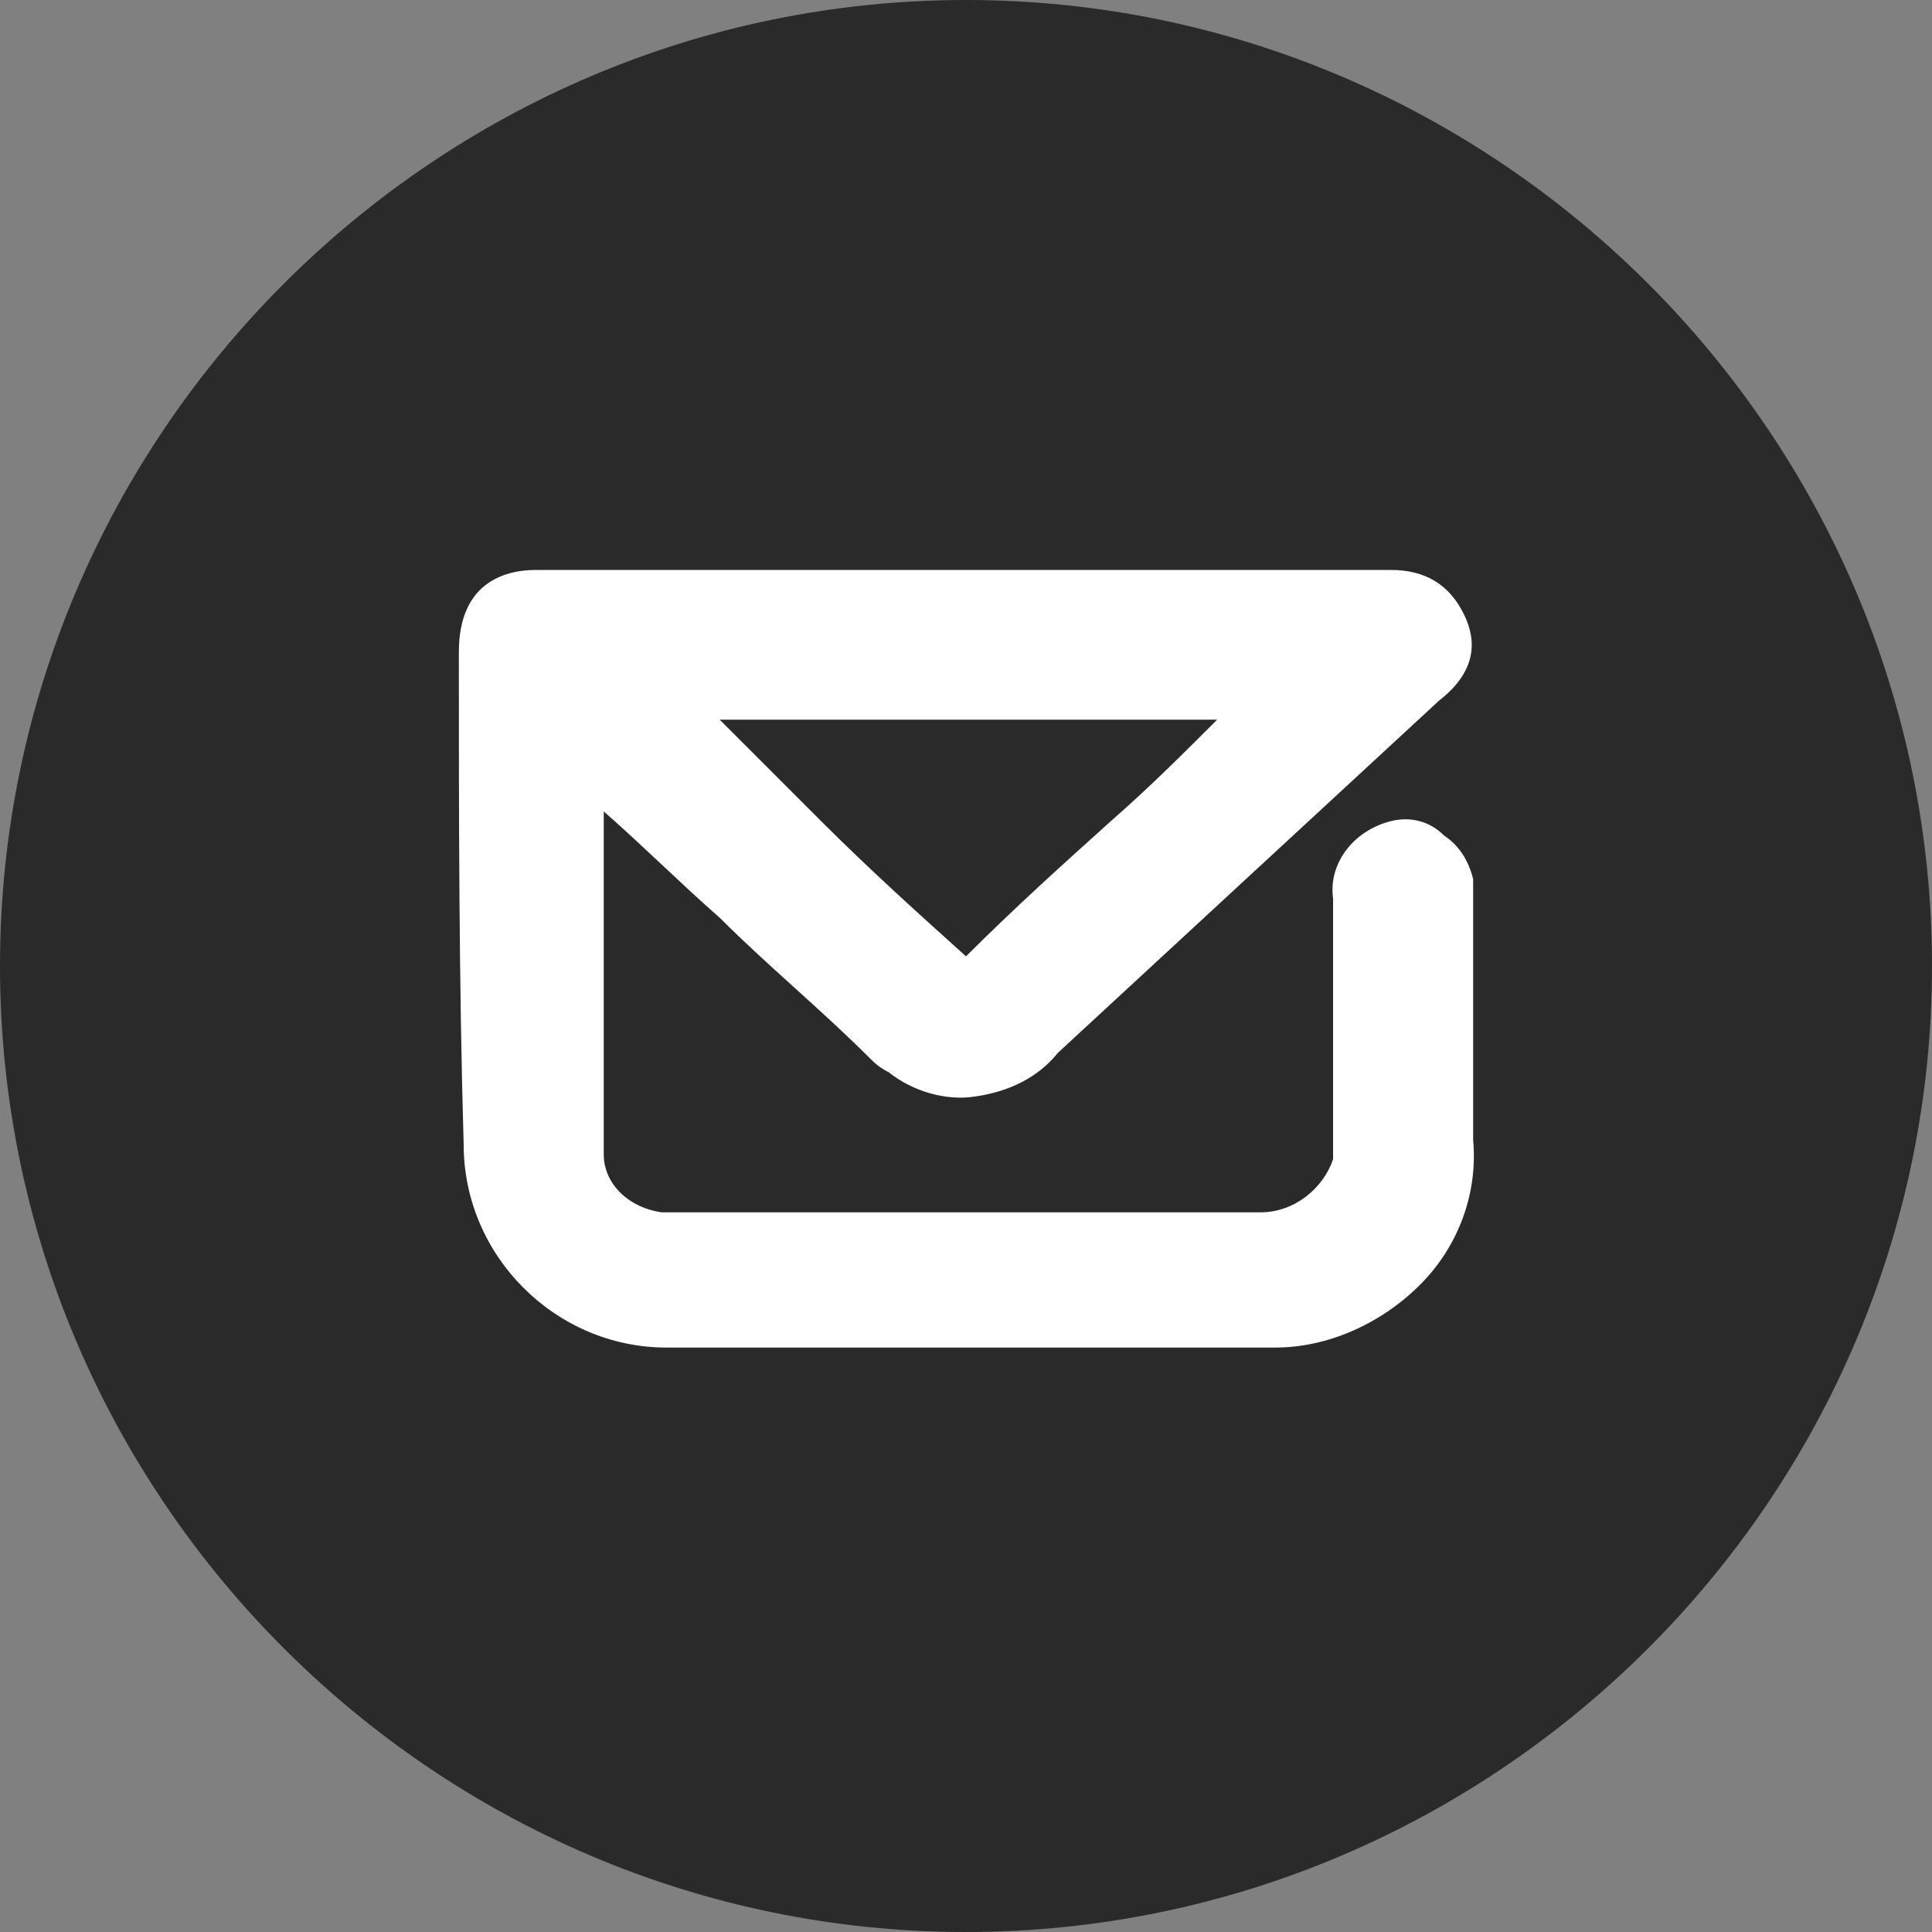
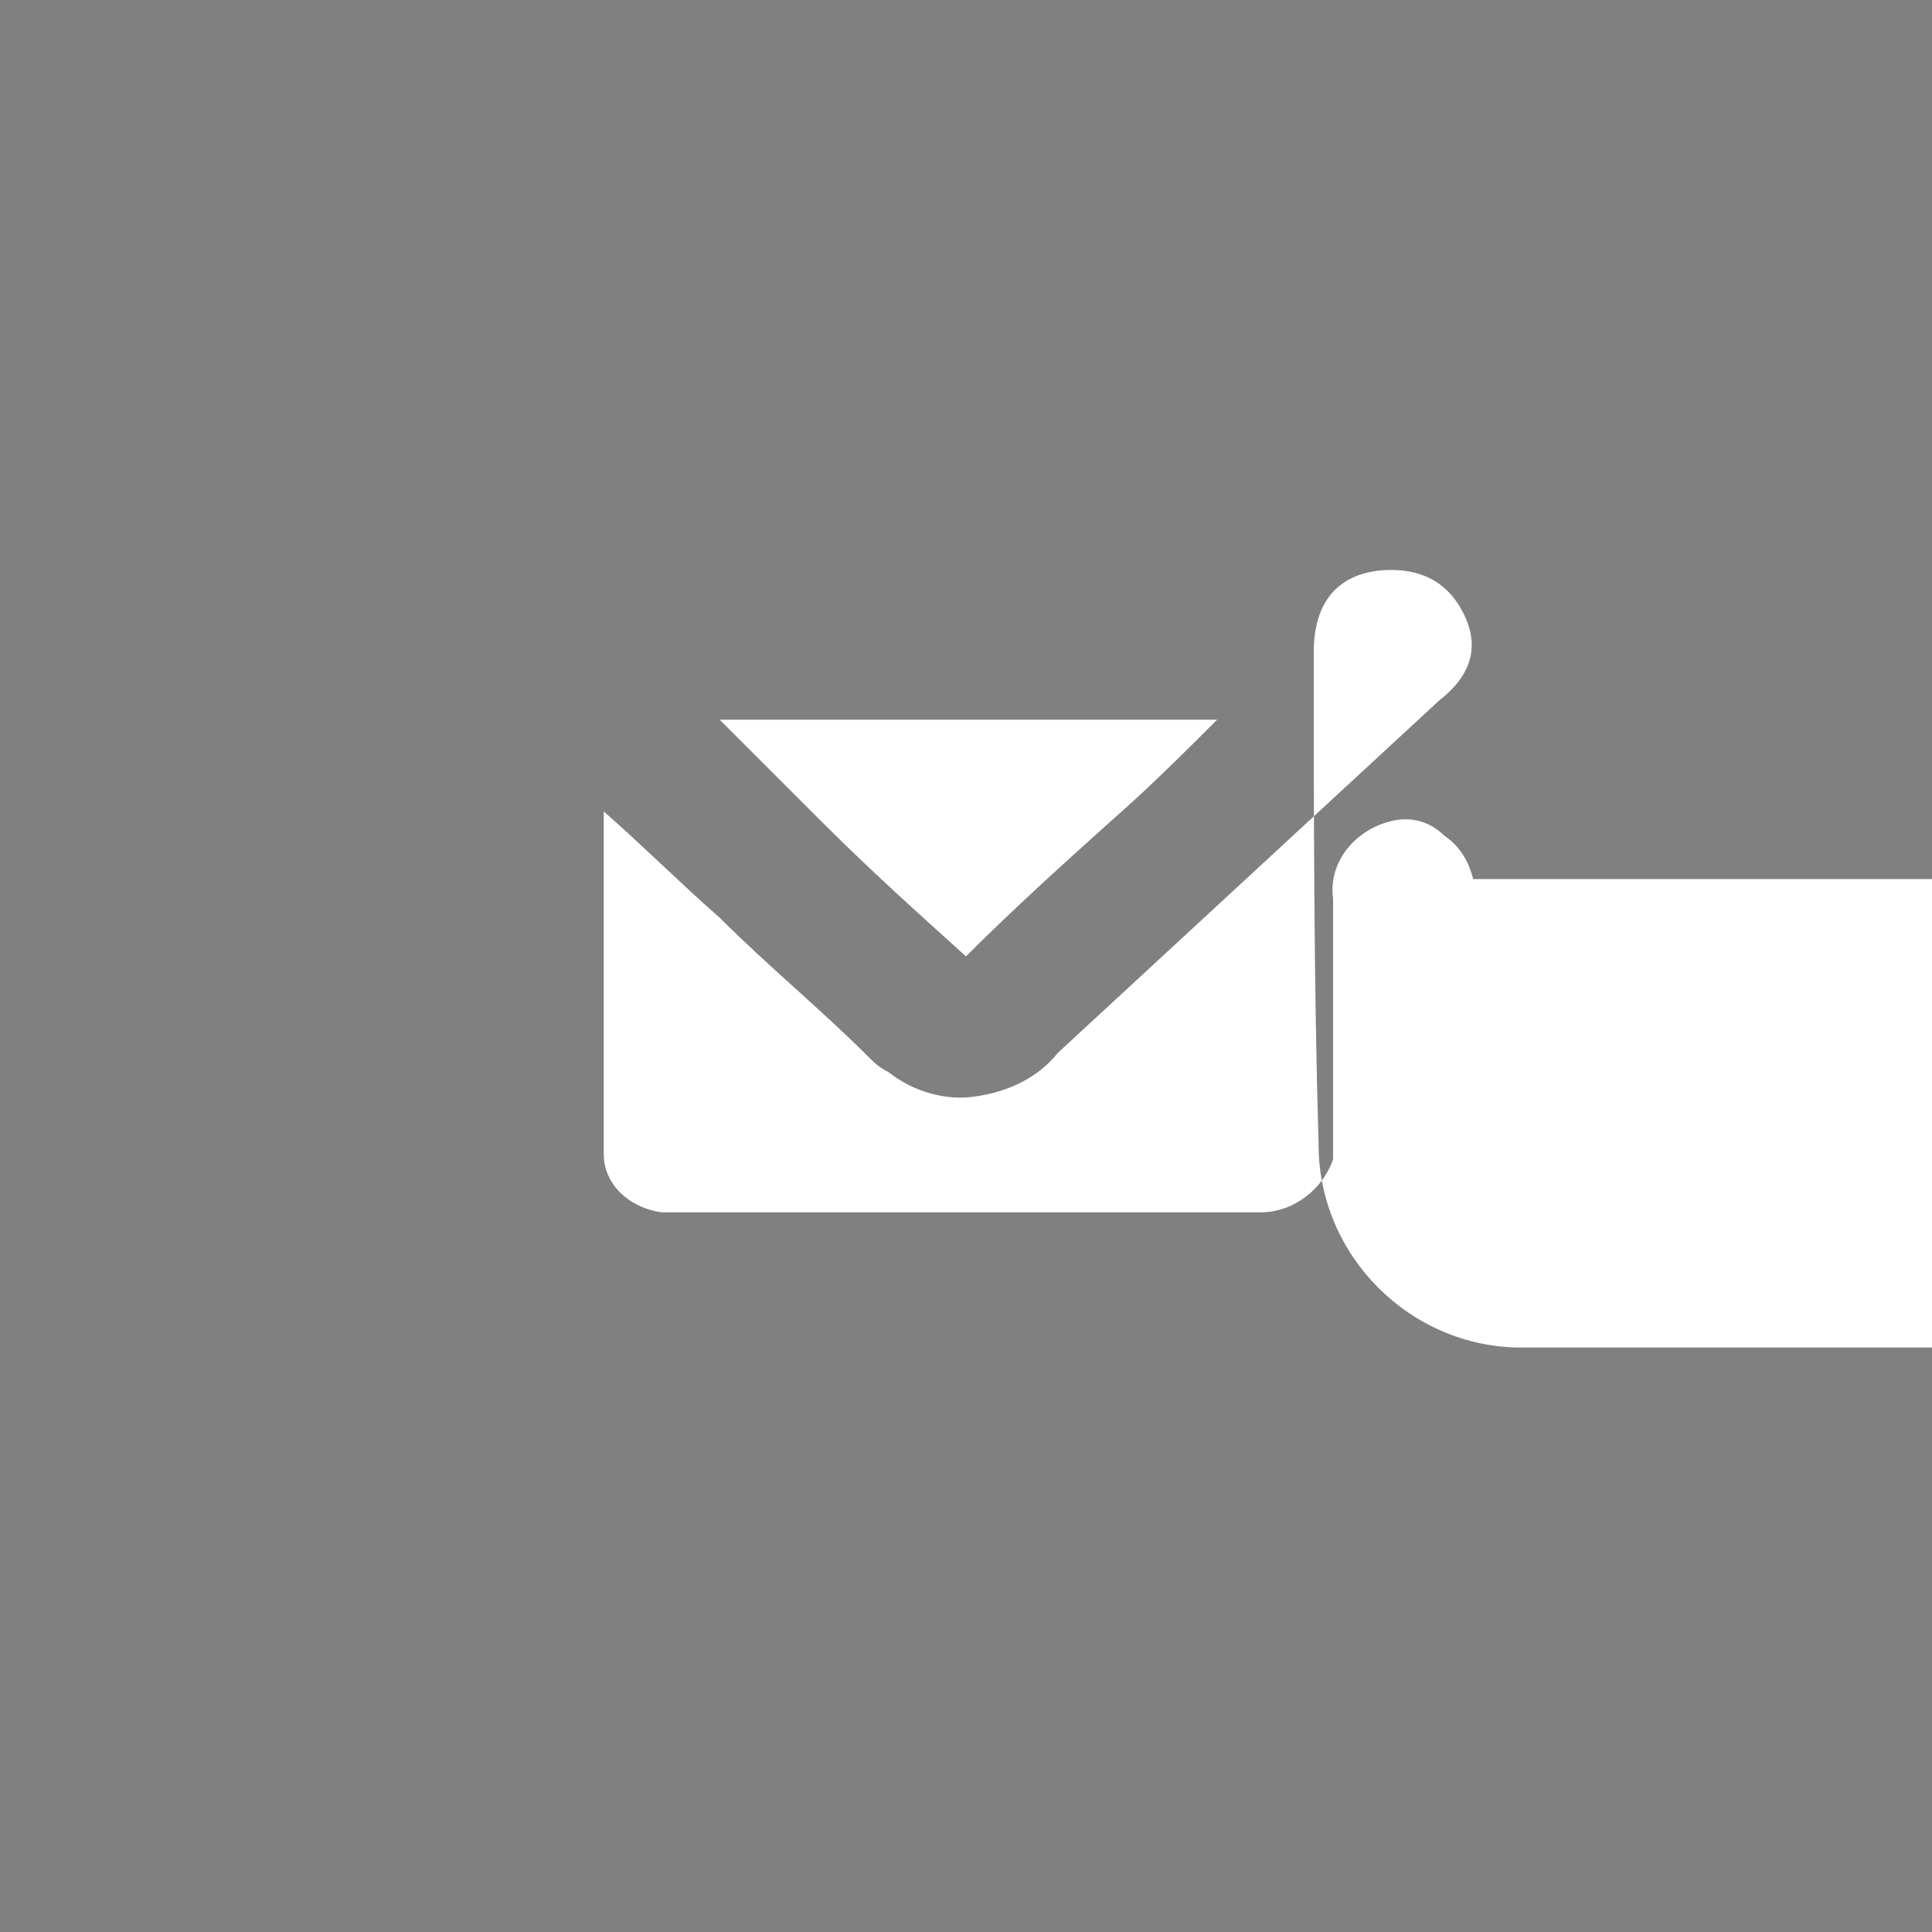
<svg xmlns="http://www.w3.org/2000/svg" version="1.1" id="Calque_1" x="0px" y="0px" viewBox="0 0 40 40" style="enable-background:new 0 0 40 40;" xml:space="preserve">
  <rect x="0" y="0" width="40" height="40" fill="#808080" stroke="none" />
  <style type="text/css">
	.st0{fill:#2A2A2A;}
	.st1{fill:#FFFFFF;}
</style>
  <g id="Composant_41_3">
-     <path id="Rectangle_2197" class="st0" d="M20,0L20,0c11,0,20,9,20,20l0,0c0,11-9,20-20,20l0,0C9,40,0,31,0,20l0,0C0,9,9,0,20,0z" />
-   </g>
+     </g>
  <g id="Groupe_3534" transform="translate(10 12)">
    <g>
      <g>
        <g>
-           <path class="st1" d="M20.5,6.2c-0.1-0.4-0.3-0.7-0.6-0.9C19.6,5,19.2,4.9,18.8,5c-0.8,0.2-1.3,0.9-1.2,1.6V12      c-0.2,0.6-0.8,1.1-1.5,1.1H4H3.7C3,13,2.5,12.5,2.5,11.9V4.8C3.3,5.5,4.1,6.3,4.9,7C5.9,8,7,8.9,8,9.9c0.1,0.1,0.2,0.2,0.4,0.3      c0.5,0.4,1.2,0.6,1.8,0.5c0.7-0.1,1.3-0.4,1.7-0.9l7.9-7.3c0.9-0.7,0.7-1.4,0.5-1.8c-0.3-0.6-0.8-0.9-1.5-0.9H1.1      c-0.7,0-1.6,0.3-1.6,1.7c0,3.3,0,6.8,0.1,10.2c0,2.3,1.9,4.2,4.2,4.2h12.6c1.1,0,2.2-0.5,3-1.3s1.2-1.9,1.1-3v-5V6.2z M15.2,2.9      C14.5,3.6,13.8,4.3,13,5c-1,0.9-2,1.8-3,2.8C9,6.9,8,6,7,5C6.3,4.3,5.6,3.6,4.9,2.9H15.2z" />
+           <path class="st1" d="M20.5,6.2c-0.1-0.4-0.3-0.7-0.6-0.9C19.6,5,19.2,4.9,18.8,5c-0.8,0.2-1.3,0.9-1.2,1.6V12      c-0.2,0.6-0.8,1.1-1.5,1.1H4H3.7C3,13,2.5,12.5,2.5,11.9V4.8C3.3,5.5,4.1,6.3,4.9,7C5.9,8,7,8.9,8,9.9c0.1,0.1,0.2,0.2,0.4,0.3      c0.5,0.4,1.2,0.6,1.8,0.5c0.7-0.1,1.3-0.4,1.7-0.9l7.9-7.3c0.9-0.7,0.7-1.4,0.5-1.8c-0.3-0.6-0.8-0.9-1.5-0.9c-0.7,0-1.6,0.3-1.6,1.7c0,3.3,0,6.8,0.1,10.2c0,2.3,1.9,4.2,4.2,4.2h12.6c1.1,0,2.2-0.5,3-1.3s1.2-1.9,1.1-3v-5V6.2z M15.2,2.9      C14.5,3.6,13.8,4.3,13,5c-1,0.9-2,1.8-3,2.8C9,6.9,8,6,7,5C6.3,4.3,5.6,3.6,4.9,2.9H15.2z" />
        </g>
      </g>
    </g>
  </g>
</svg>